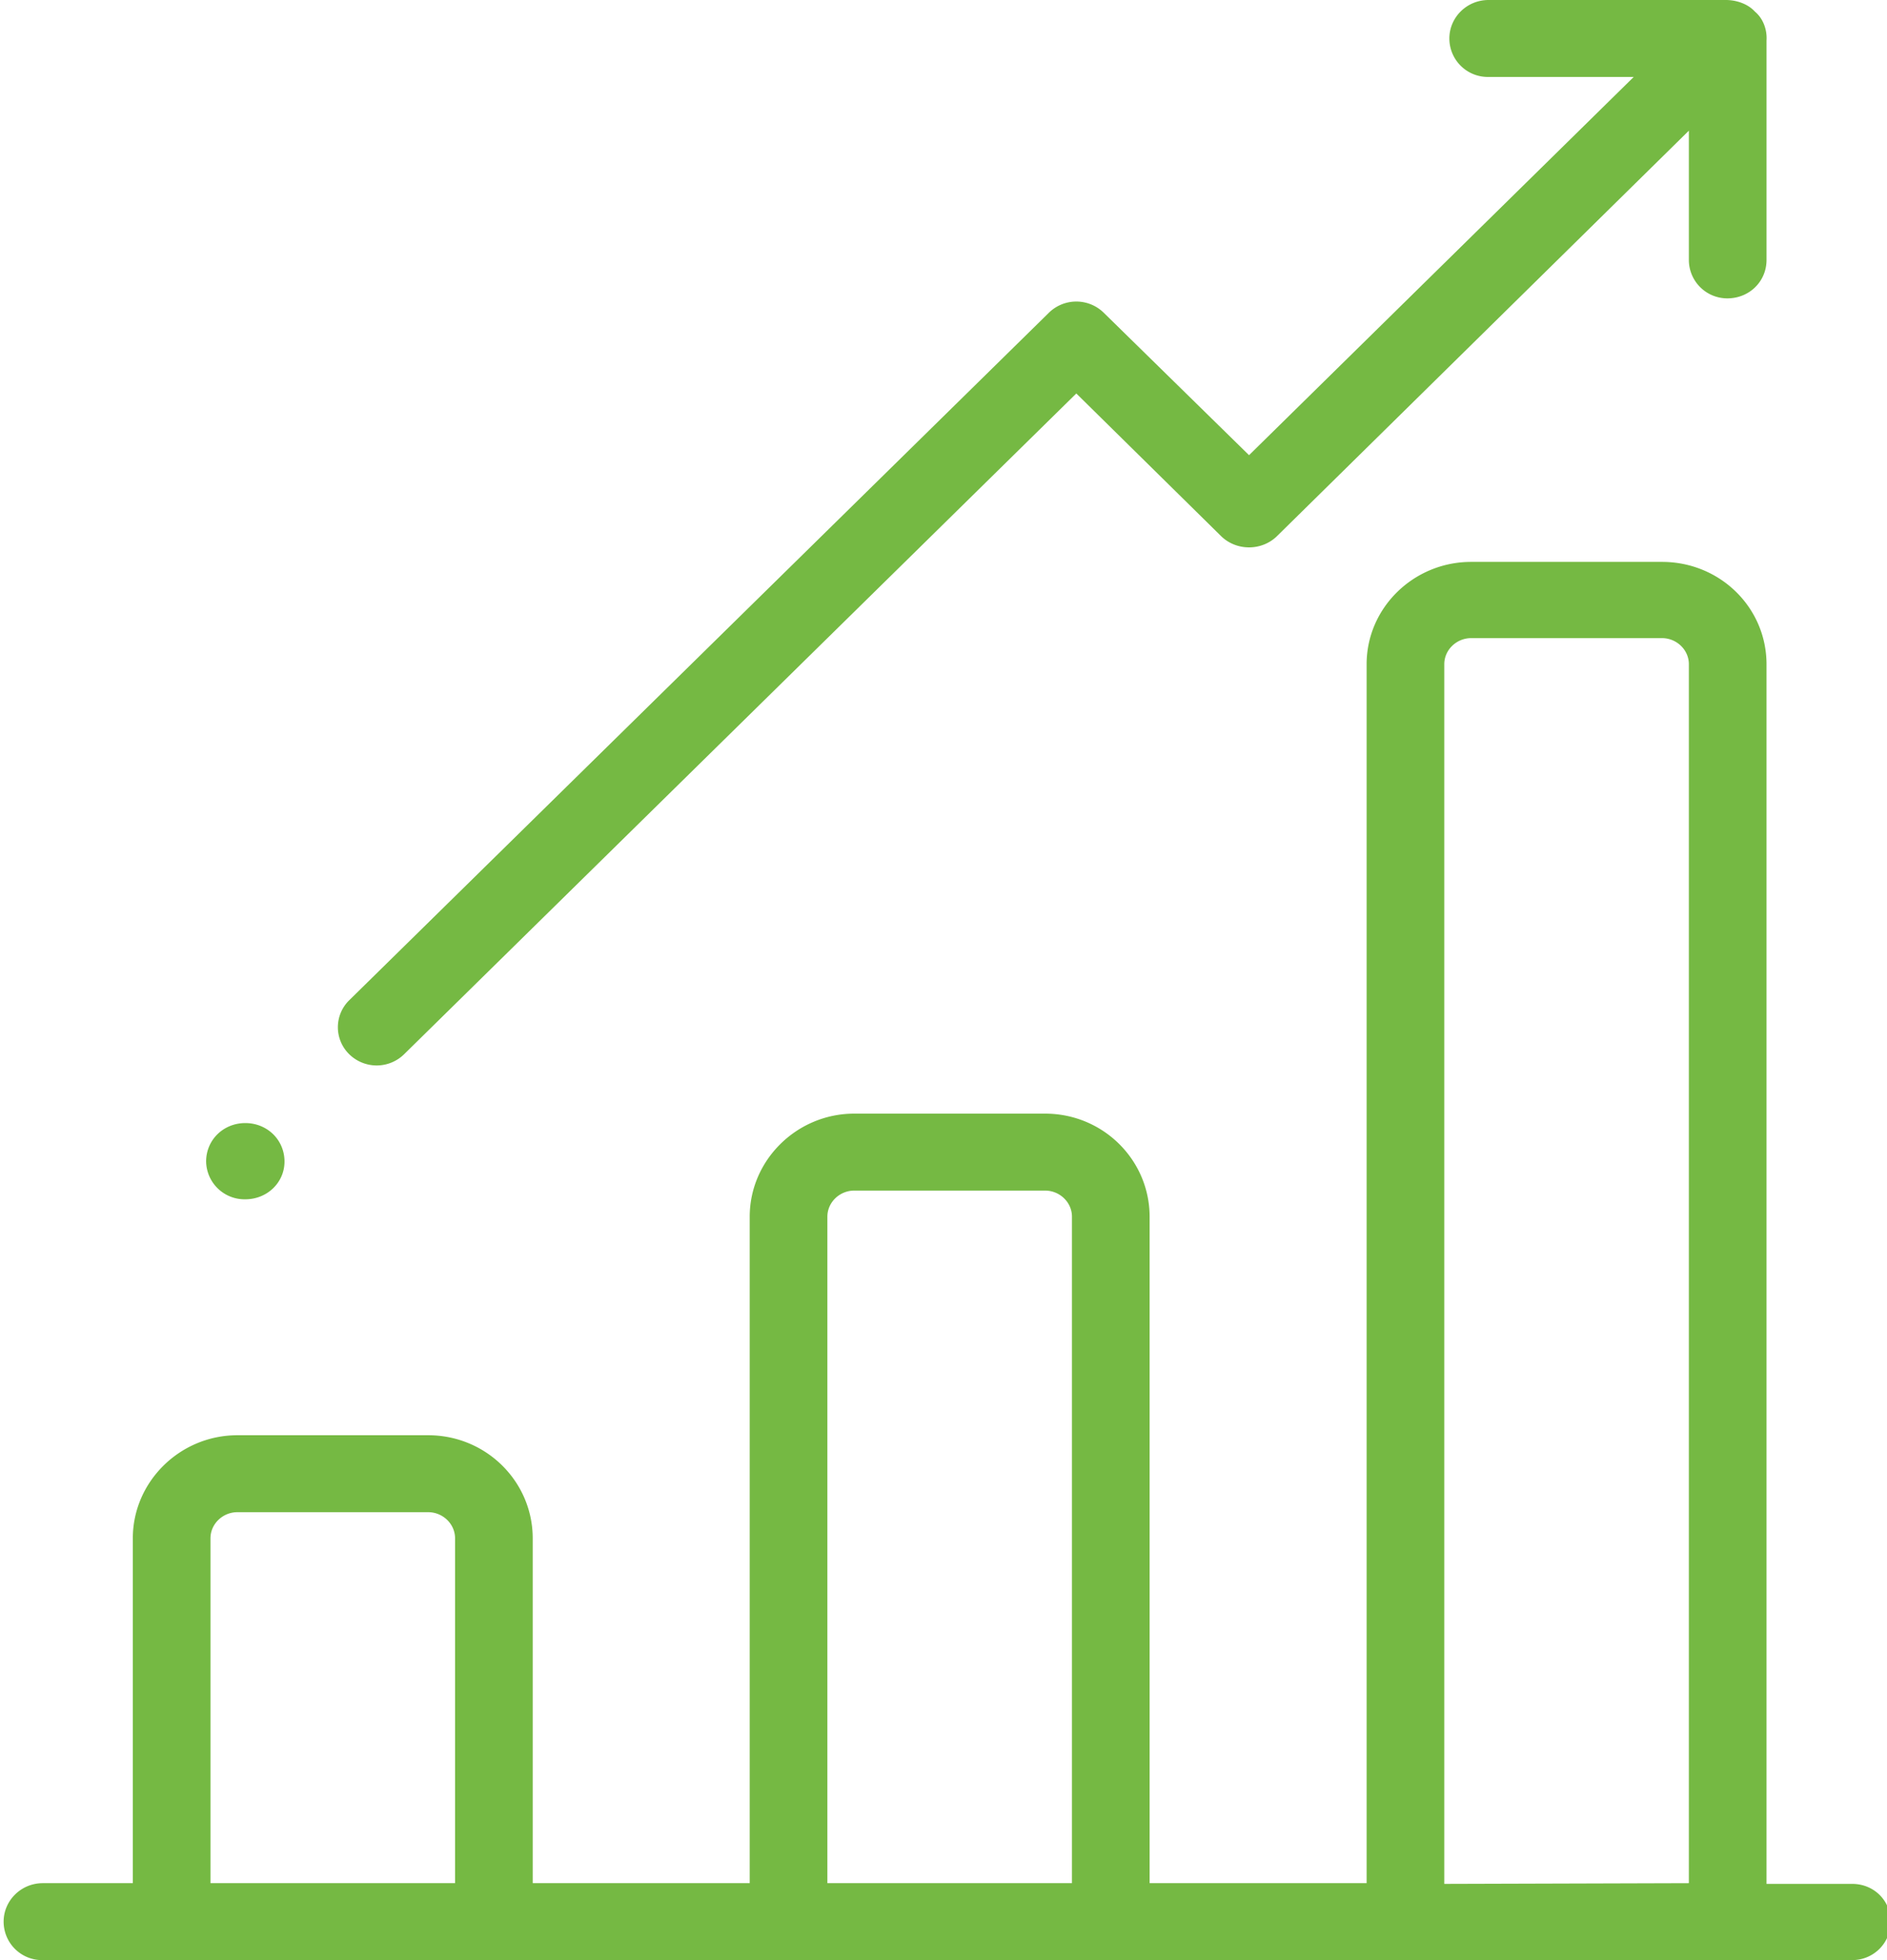
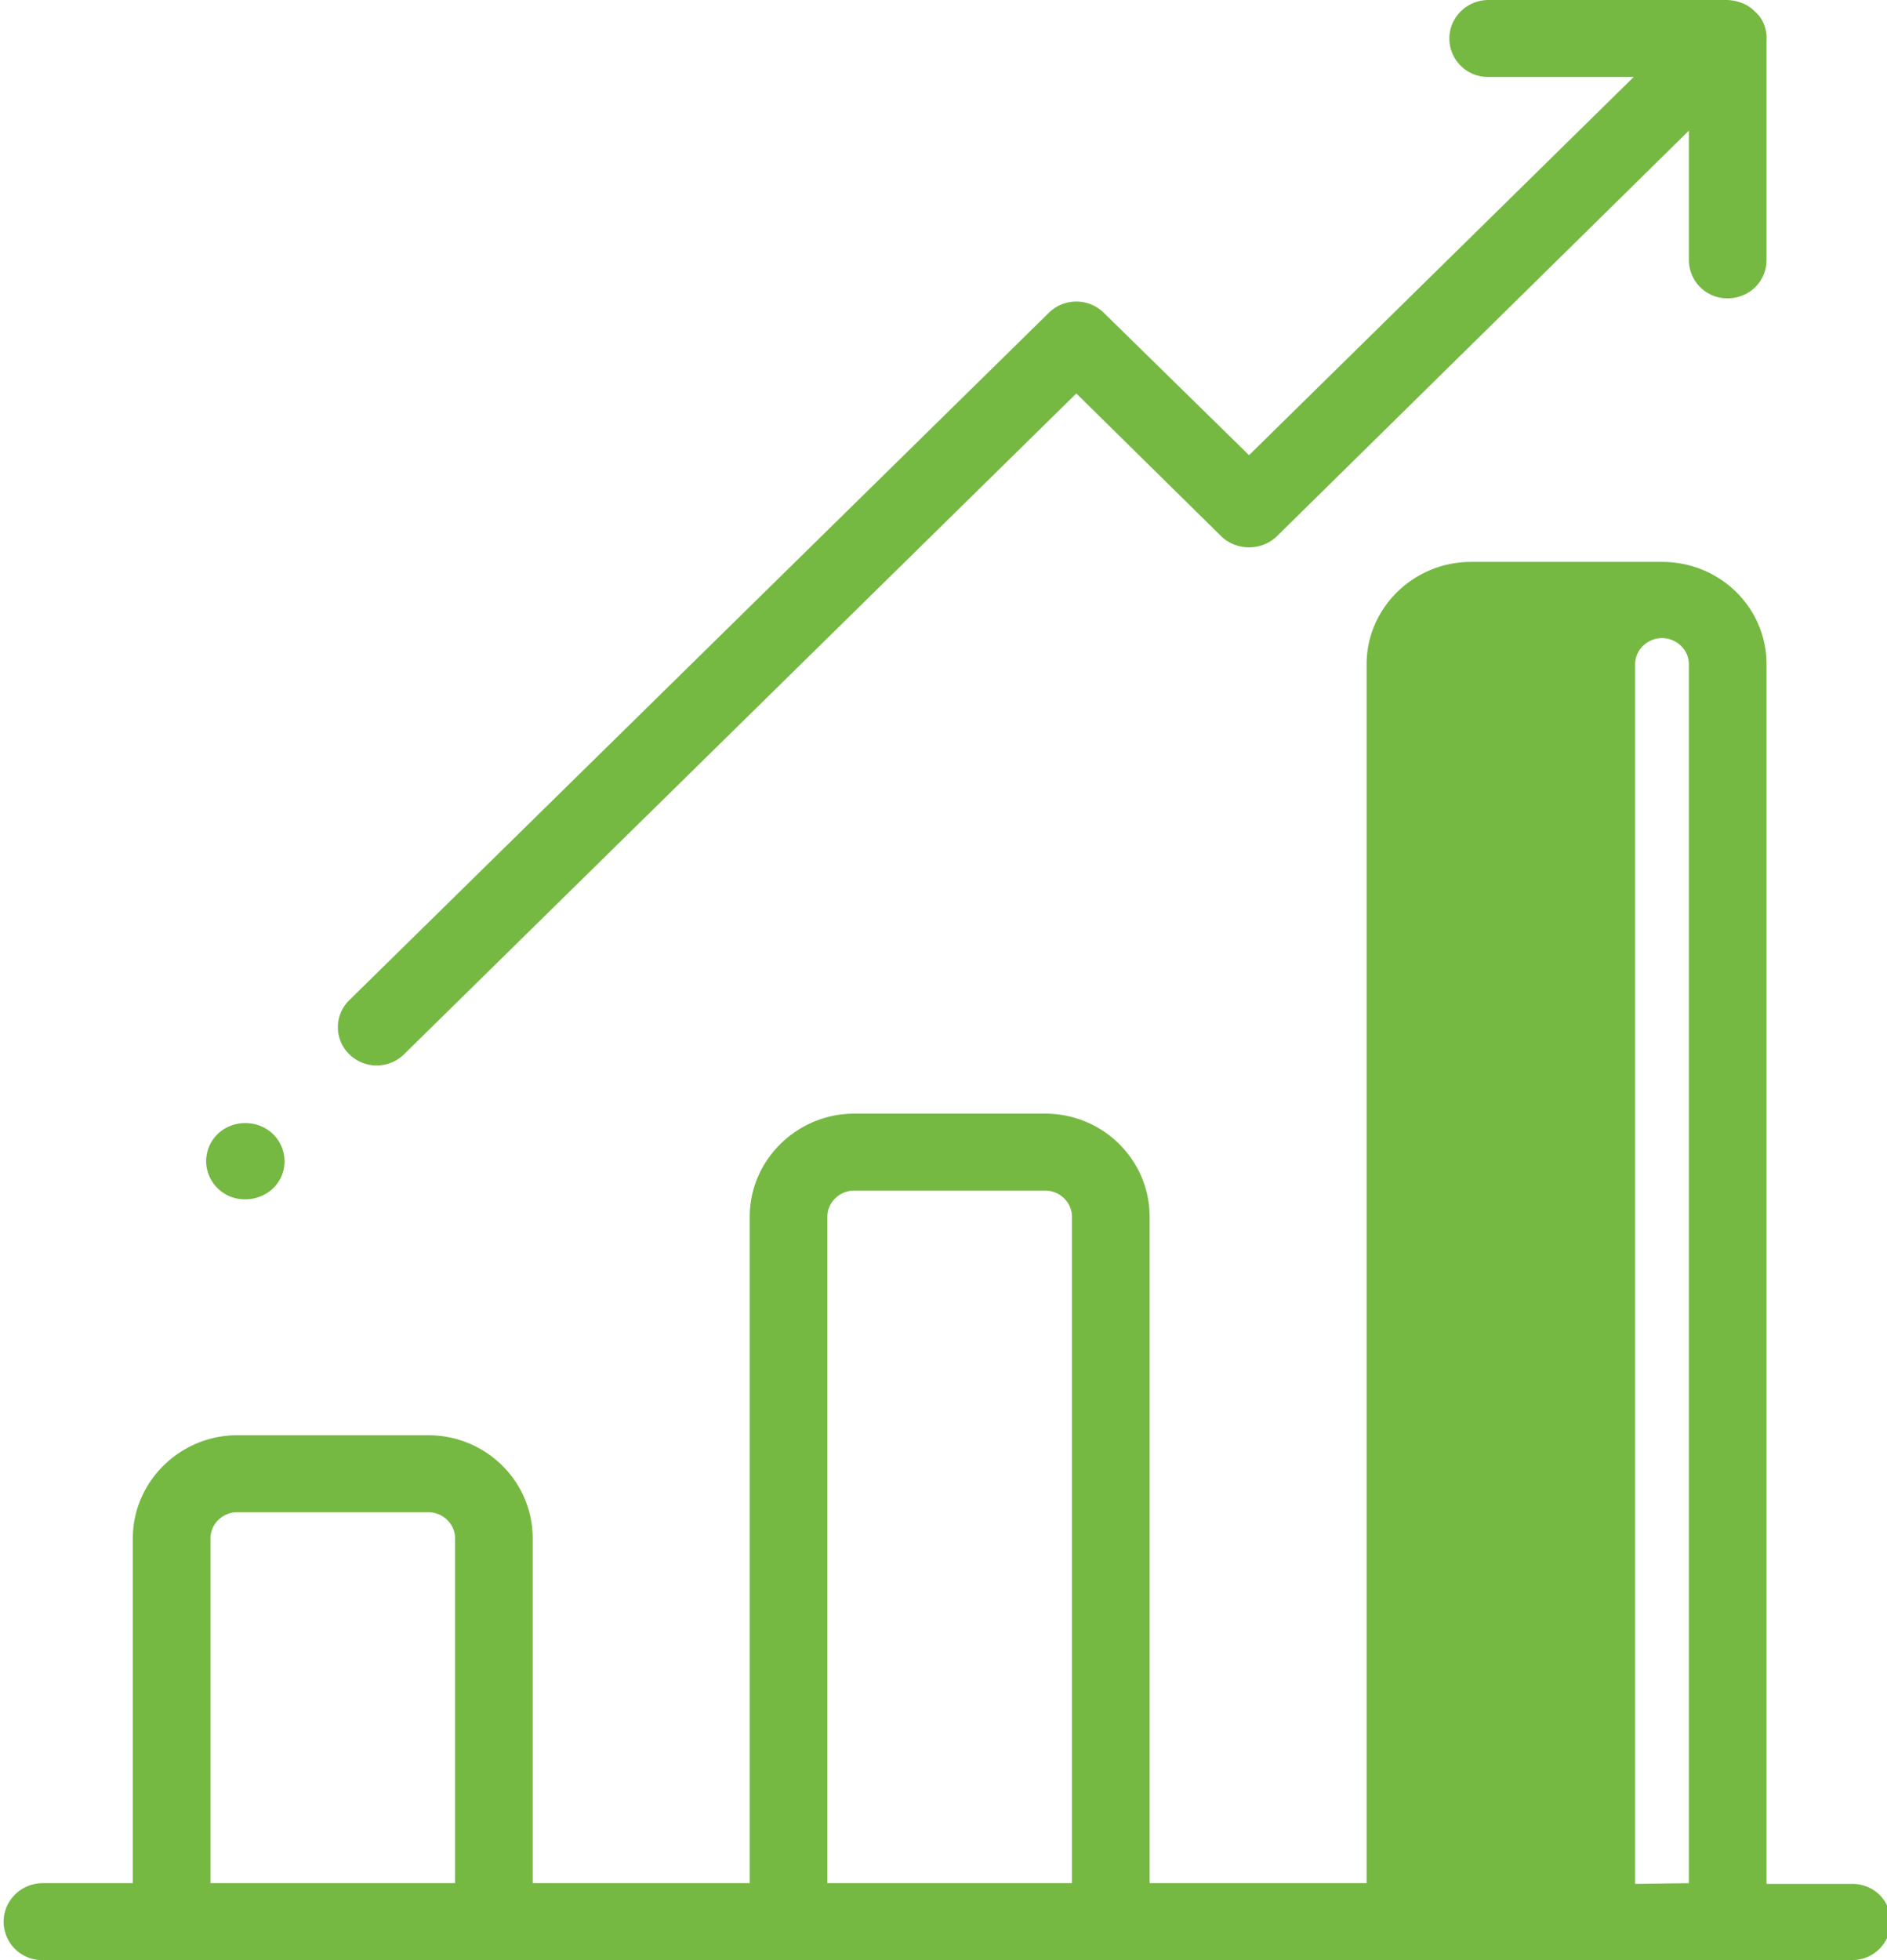
<svg xmlns="http://www.w3.org/2000/svg" xmlns:xlink="http://www.w3.org/1999/xlink" width="26" height="27" viewBox="0 0 26 27">
  <defs>
-     <path id="f4pja" d="M1407.05 5715.47c0 .3-.24.53-.53.53h-24.93a.53.53 0 0 1-.54-.53c0-.29.24-.53.54-.53h1.24v-4.75c0-.78.65-1.42 1.44-1.42h2.63c.8 0 1.44.64 1.44 1.42v4.75h2.99v-9.18c0-.78.65-1.42 1.44-1.42h2.63c.8 0 1.44.64 1.44 1.42v9.18h2.99v-16.79c0-.78.65-1.41 1.44-1.41h2.63c.8 0 1.44.63 1.44 1.41v16.8h1.18c.3 0 .53.23.53.52zm-19.78-.53v-4.75c0-.2-.17-.36-.37-.36h-2.63c-.2 0-.37.16-.37.36v4.75zm8.5-9.18c0-.2-.17-.36-.37-.36h-2.63c-.2 0-.37.16-.37.36v9.18h3.37zm8.5 9.18v-16.79c0-.2-.17-.36-.37-.36h-2.63c-.2 0-.37.16-.37.36v16.8zm1.07-25.36v3c0 .3-.24.53-.54.53a.53.53 0 0 1-.53-.52v-1.79l-5.68 5.59c-.21.2-.55.2-.76 0l-2-1.97-9.26 9.1a.54.54 0 0 1-.76 0 .52.52 0 0 1 0-.74l9.64-9.47a.54.54 0 0 1 .76 0l2 1.96 5.3-5.21h-2a.53.53 0 0 1-.54-.53c0-.29.24-.53.54-.53h3.27c.14 0 .3.05.4.16.12.1.17.26.16.4v.02zm-20.96 14.89c.3 0 .54.23.54.53 0 .29-.24.52-.54.52a.53.53 0 0 1-.54-.52c0-.3.24-.53.54-.53z" />
+     <path id="f4pja" d="M1407.05 5715.47c0 .3-.24.53-.53.53h-24.93a.53.53 0 0 1-.54-.53c0-.29.24-.53.54-.53h1.24v-4.75c0-.78.65-1.42 1.44-1.42h2.63c.8 0 1.44.64 1.44 1.42v4.75h2.99v-9.18c0-.78.65-1.42 1.44-1.42h2.63c.8 0 1.44.64 1.44 1.42v9.18h2.99v-16.79c0-.78.65-1.41 1.44-1.41h2.63c.8 0 1.44.63 1.44 1.41v16.8h1.18c.3 0 .53.23.53.52zm-19.78-.53v-4.75c0-.2-.17-.36-.37-.36h-2.63c-.2 0-.37.16-.37.36v4.75zm8.5-9.18c0-.2-.17-.36-.37-.36h-2.63c-.2 0-.37.16-.37.36v9.18h3.37zm8.5 9.18v-16.79c0-.2-.17-.36-.37-.36c-.2 0-.37.16-.37.36v16.8zm1.07-25.36v3c0 .3-.24.53-.54.53a.53.53 0 0 1-.53-.52v-1.79l-5.68 5.59c-.21.2-.55.2-.76 0l-2-1.97-9.26 9.1a.54.54 0 0 1-.76 0 .52.52 0 0 1 0-.74l9.64-9.47a.54.54 0 0 1 .76 0l2 1.96 5.3-5.21h-2a.53.53 0 0 1-.54-.53c0-.29.24-.53.54-.53h3.27c.14 0 .3.05.4.16.12.1.17.26.16.4v.02zm-20.96 14.89c.3 0 .54.23.54.53 0 .29-.24.52-.54.52a.53.53 0 0 1-.54-.52c0-.3.24-.53.54-.53z" />
  </defs>
  <g>
    <g transform="translate(-1381 -5689)">
      <use fill="#75b943" xlink:href="#f4pja" />
    </g>
  </g>
</svg>